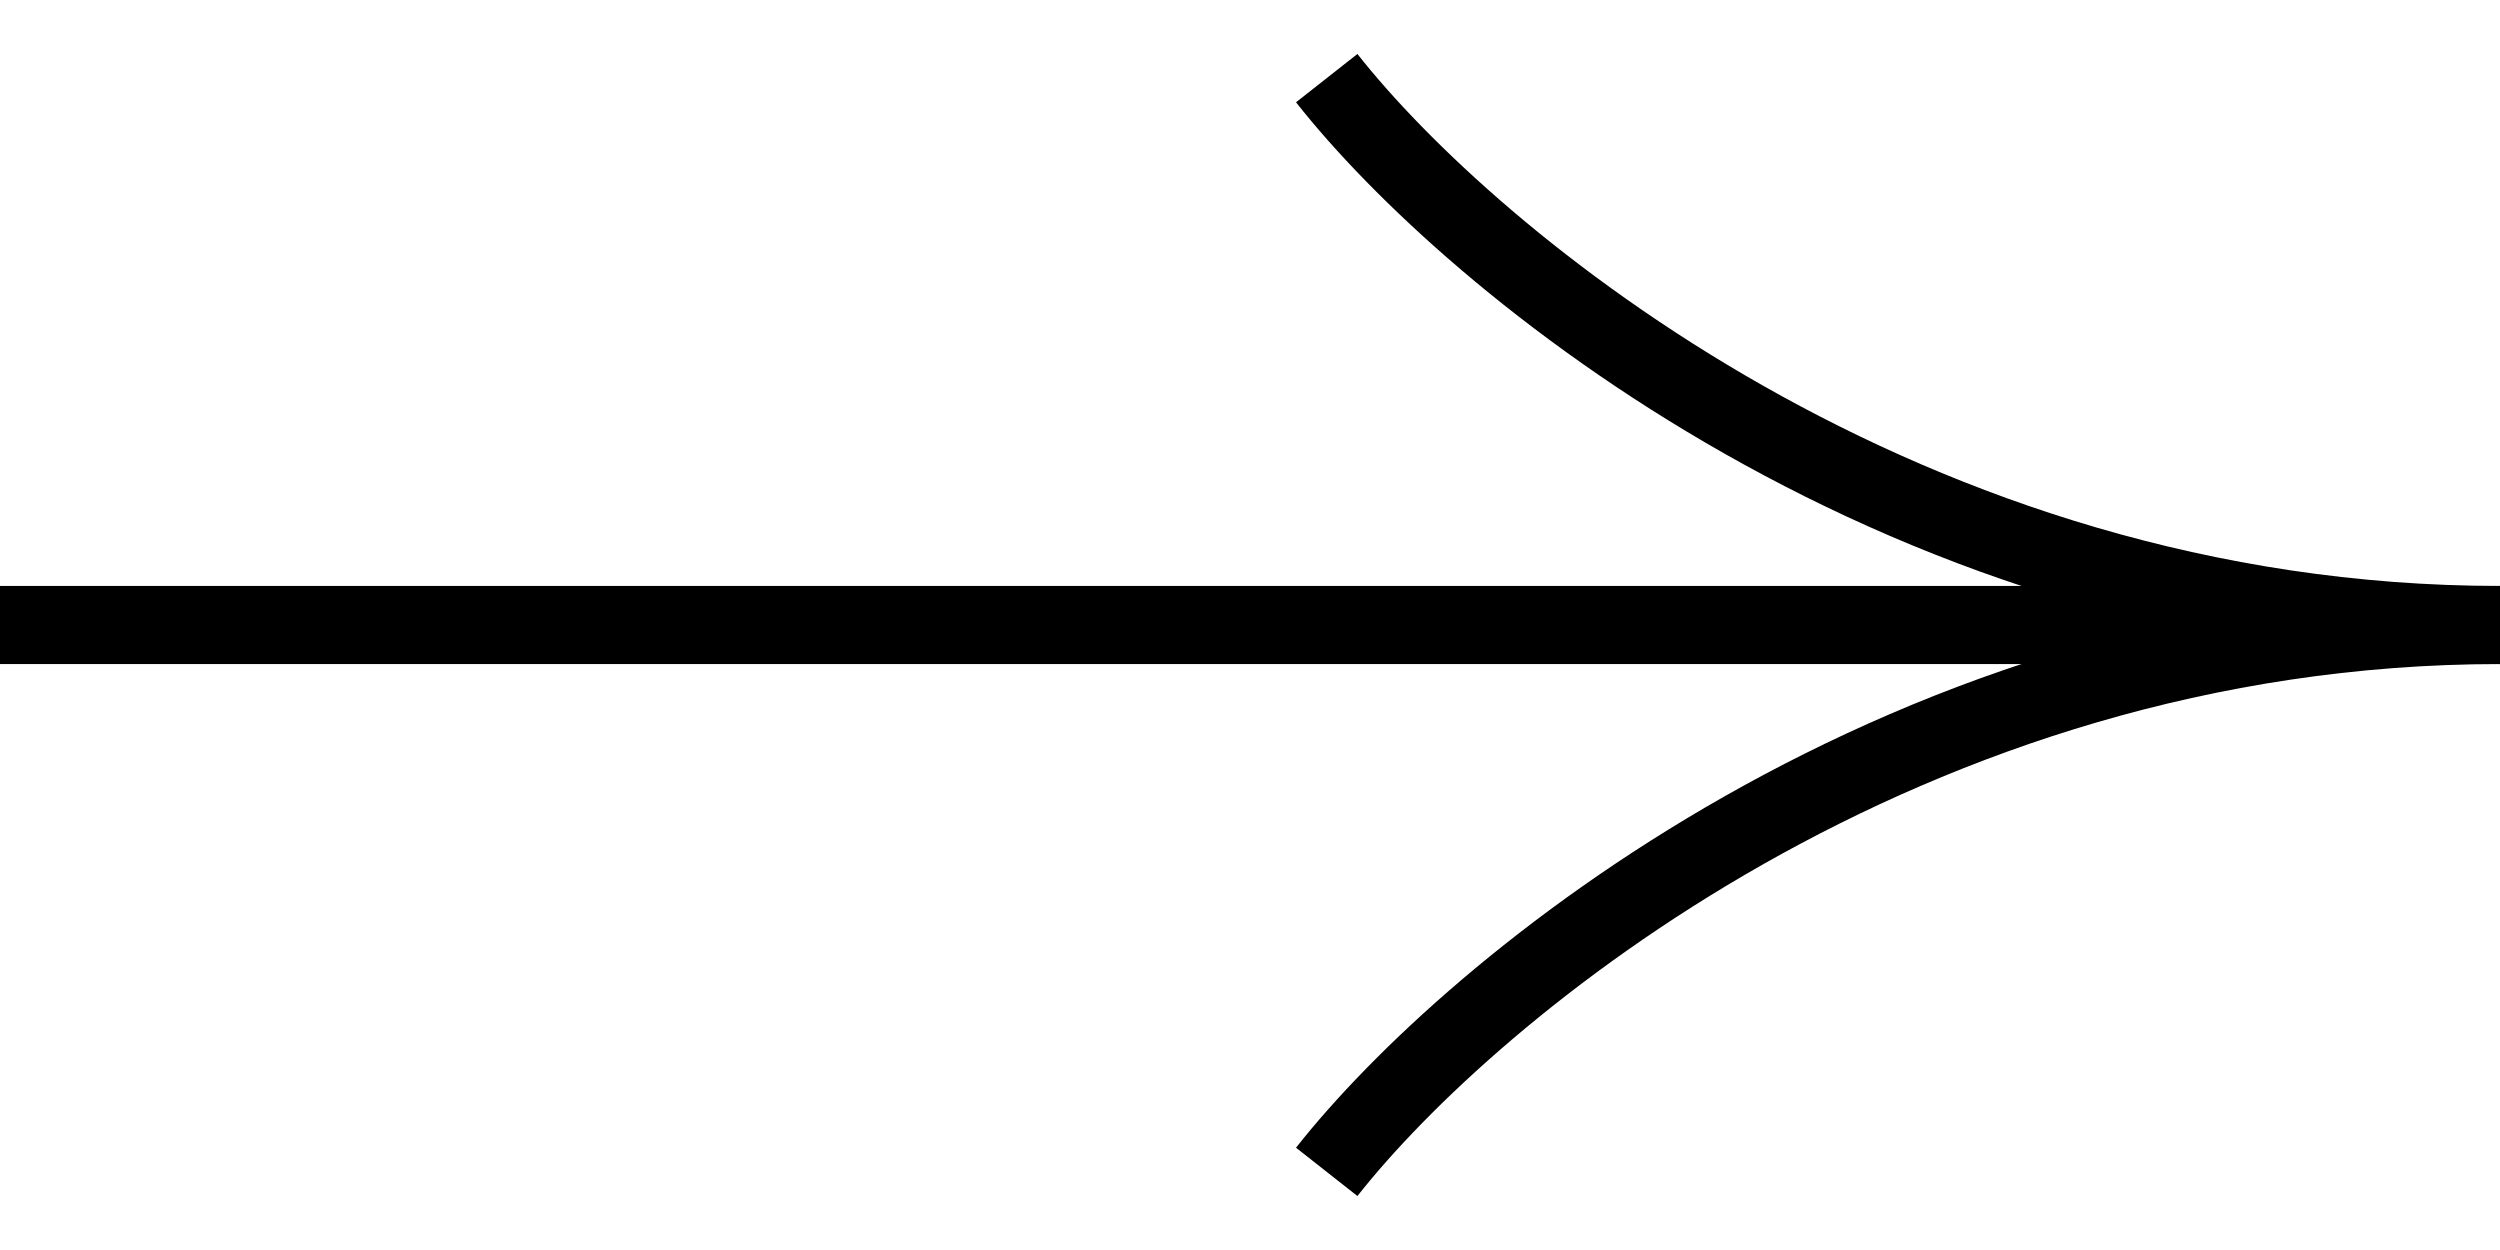
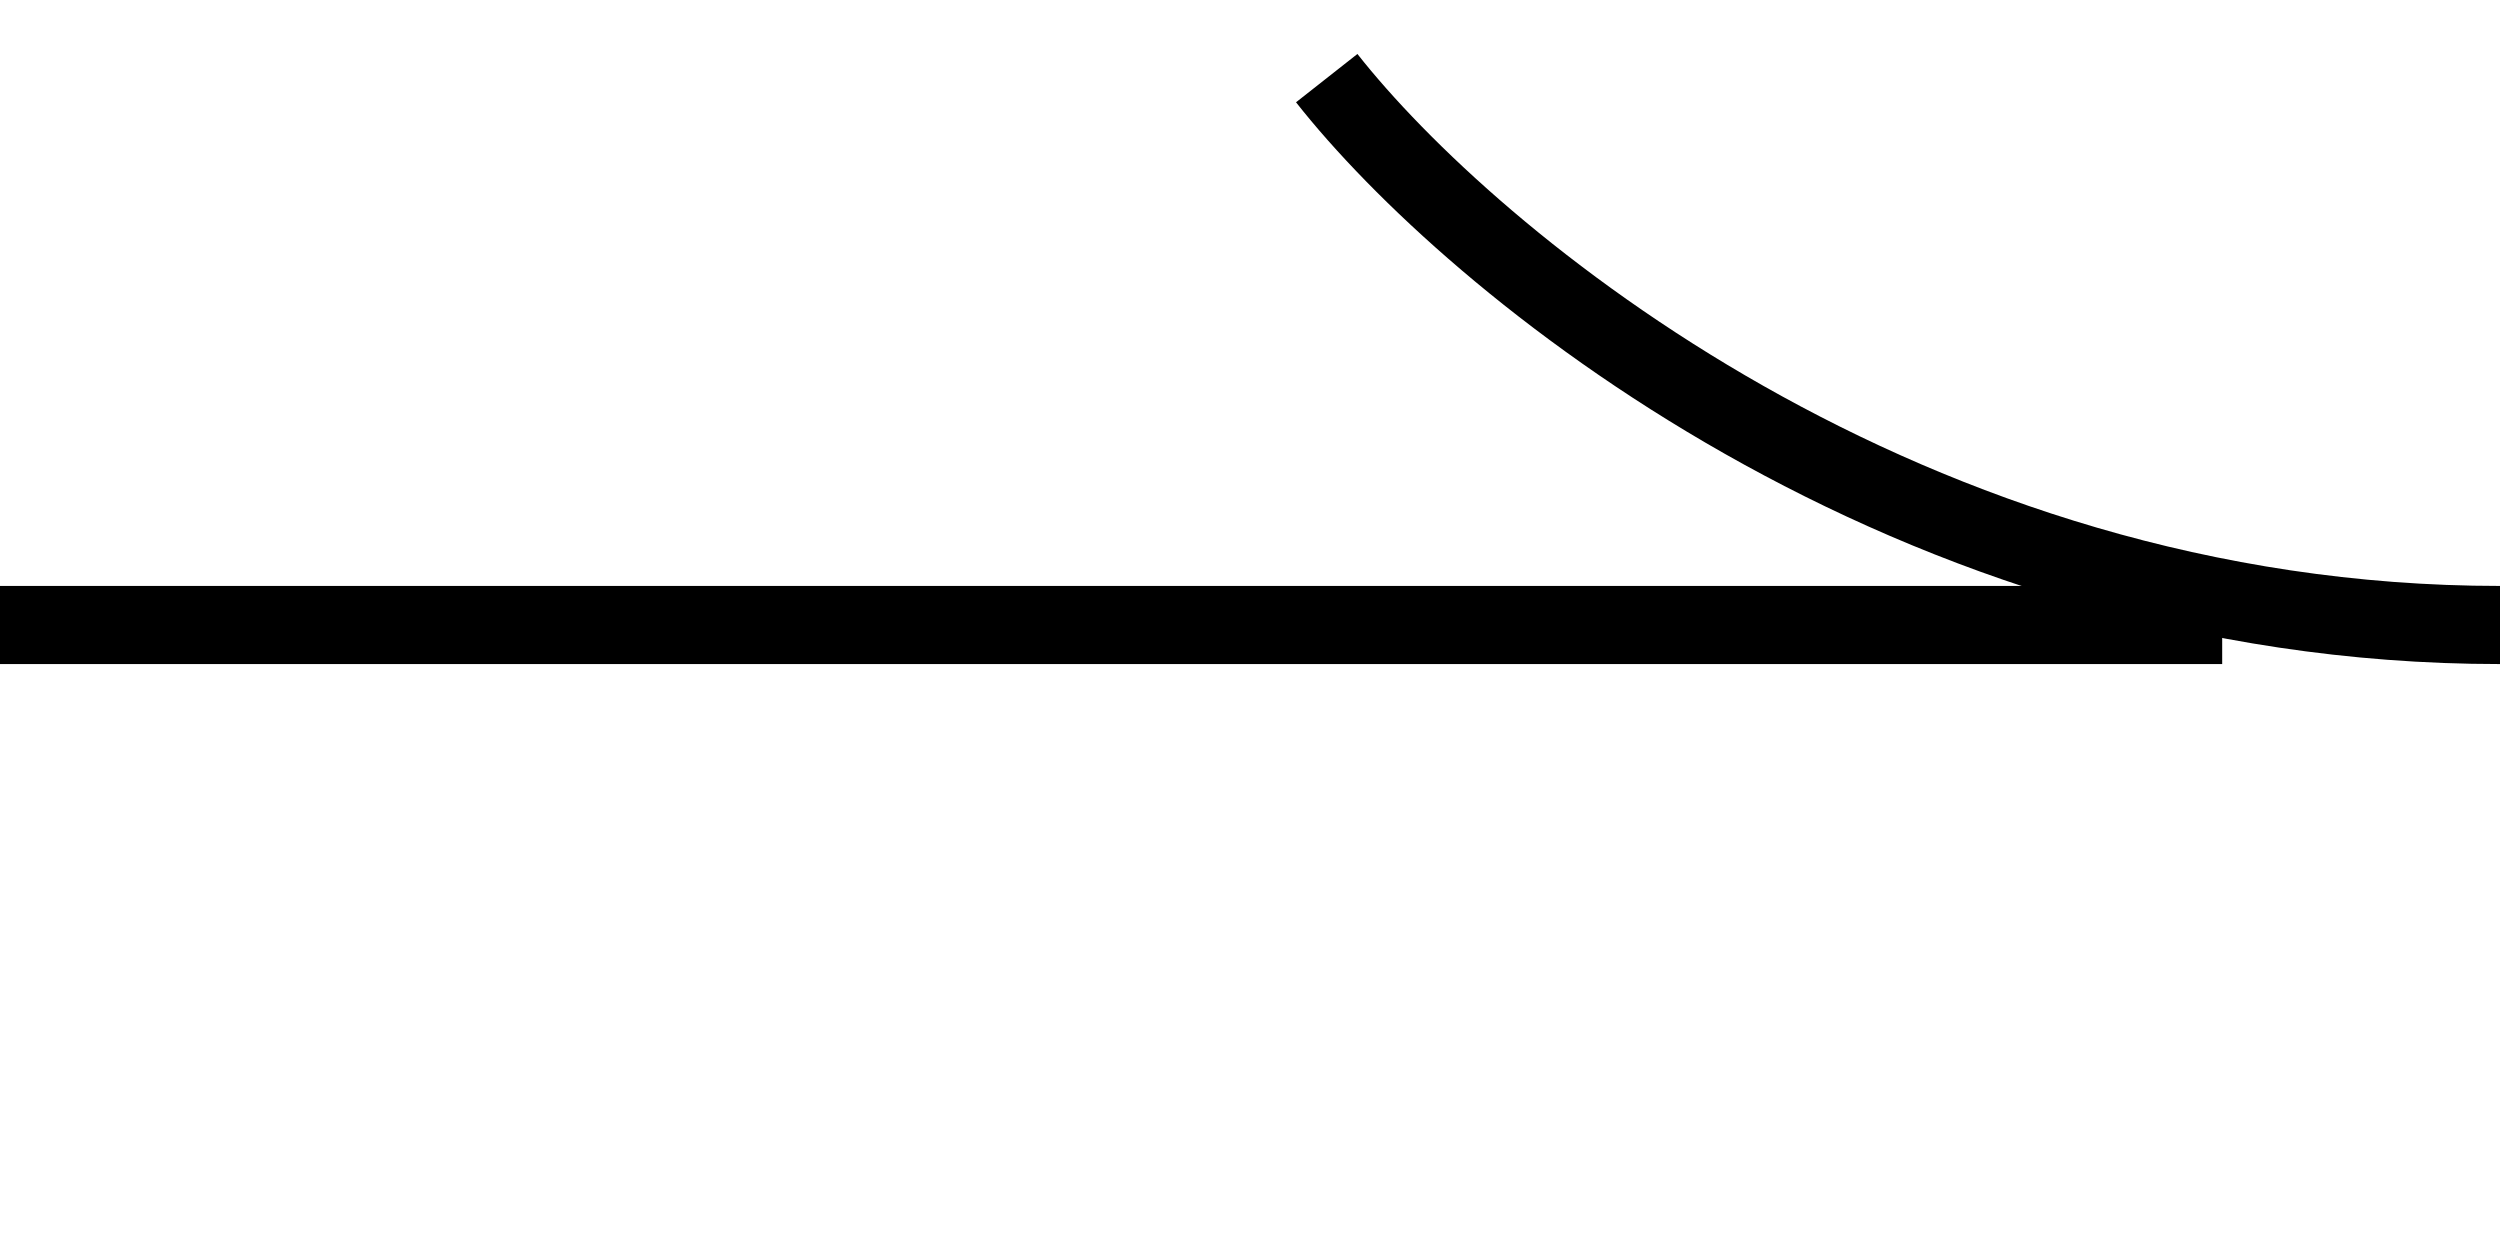
<svg xmlns="http://www.w3.org/2000/svg" width="32" height="16" viewBox="0 0 32 16" fill="none">
  <path d="M0 8L28.444 8" stroke="black" />
  <path d="M16.982 1C18.818 3.333 24.391 8 32 8" stroke="black" />
-   <path d="M16.982 15C18.818 12.667 24.391 8 32 8" stroke="black" />
</svg>